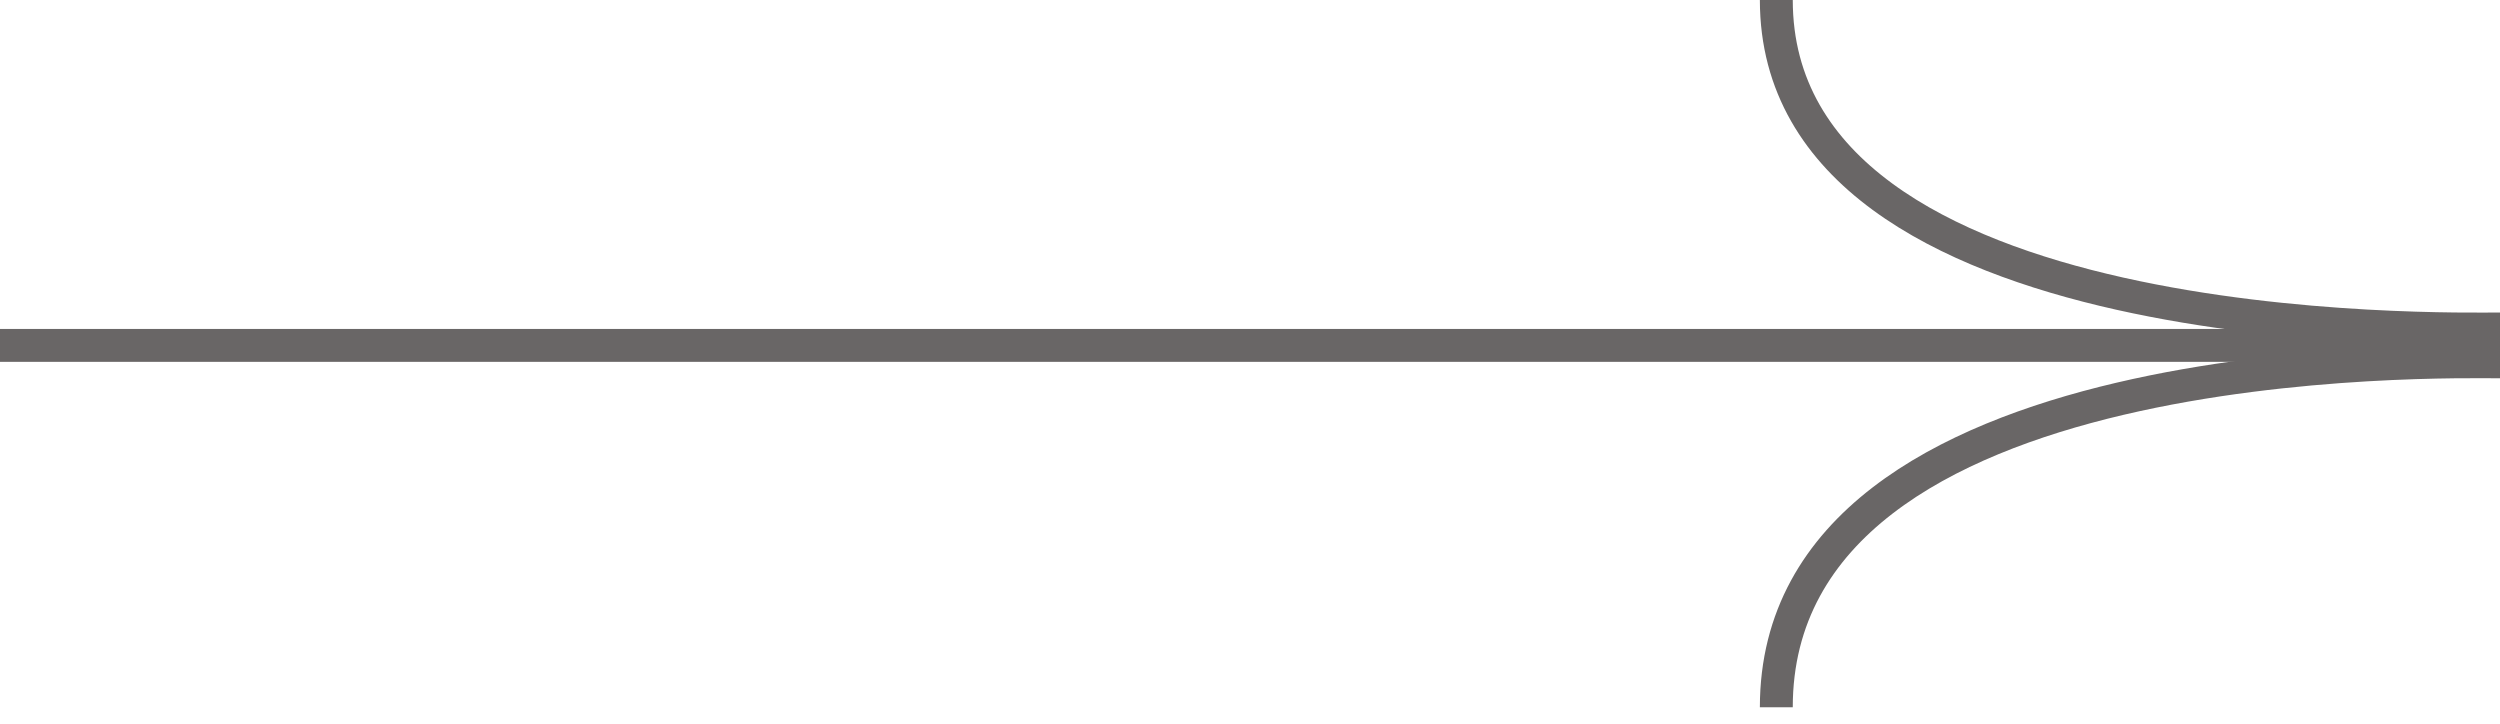
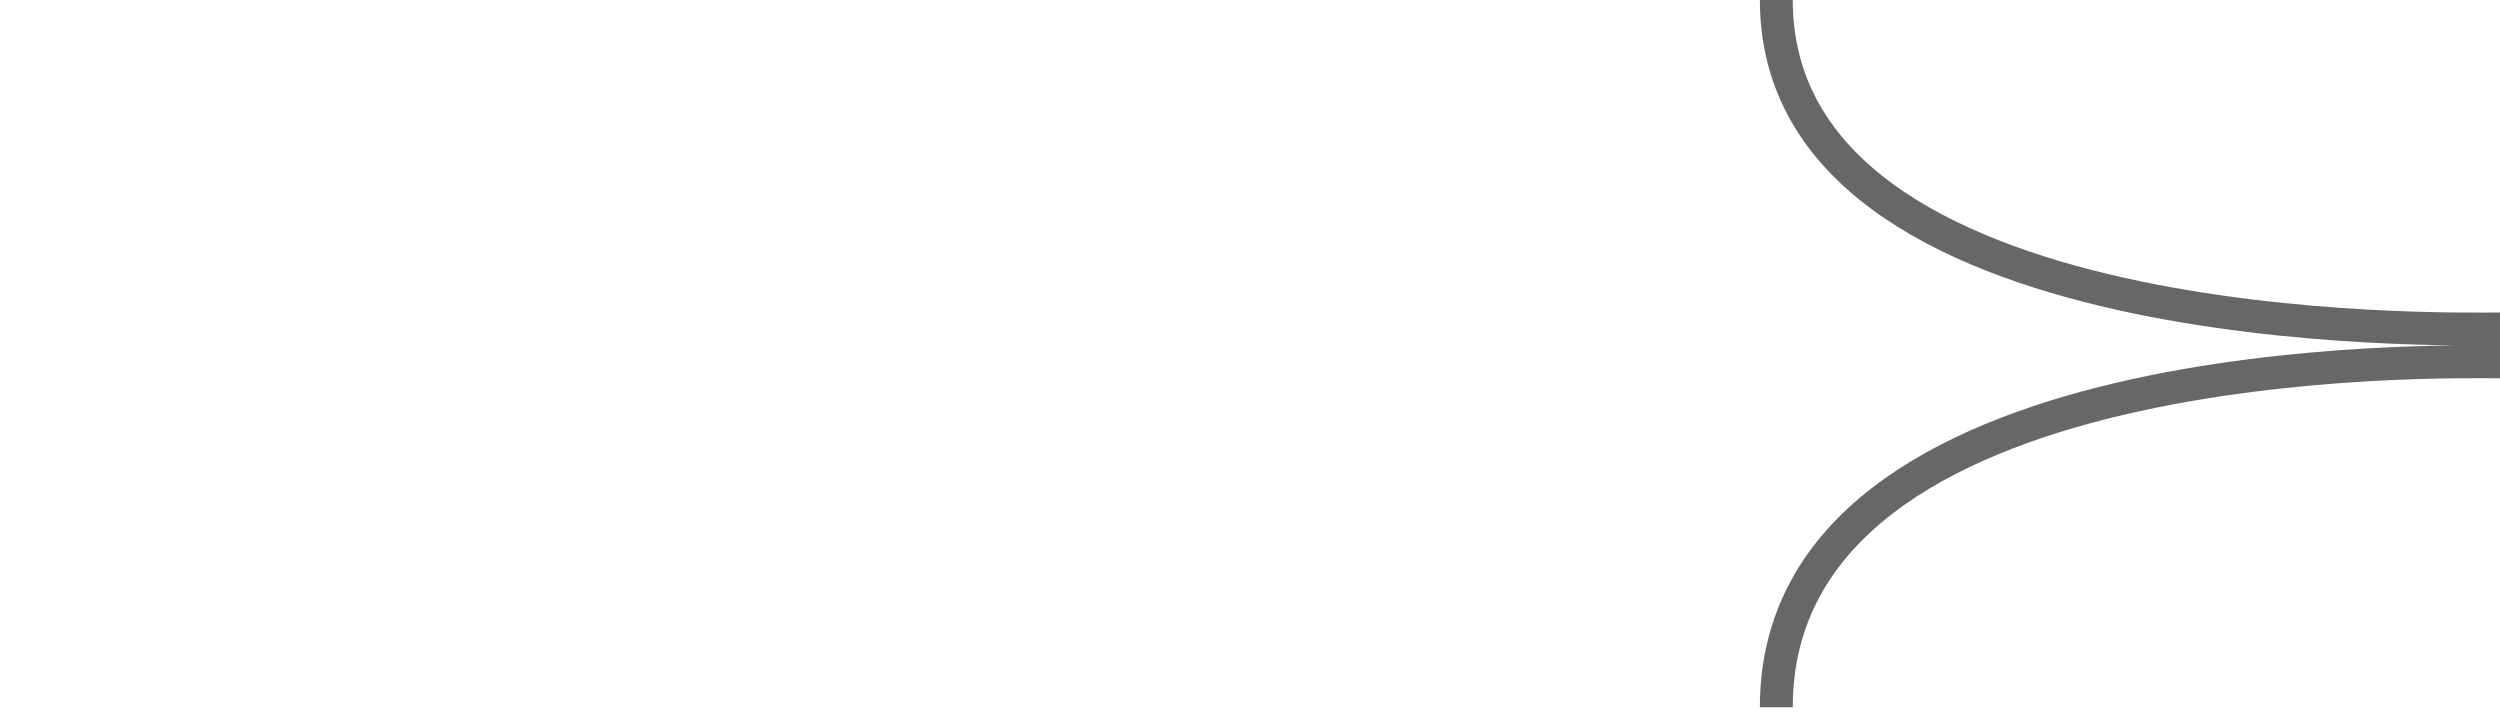
<svg xmlns="http://www.w3.org/2000/svg" width="76" height="22" fill="none">
-   <path fill="#696666" d="M0 10h76v1H0z" />
  <path d="M76 10c-1.5 0-22 .47-22-10M76 11c-1.5 0-22-.5-22 10.5" stroke="#696666" />
</svg>